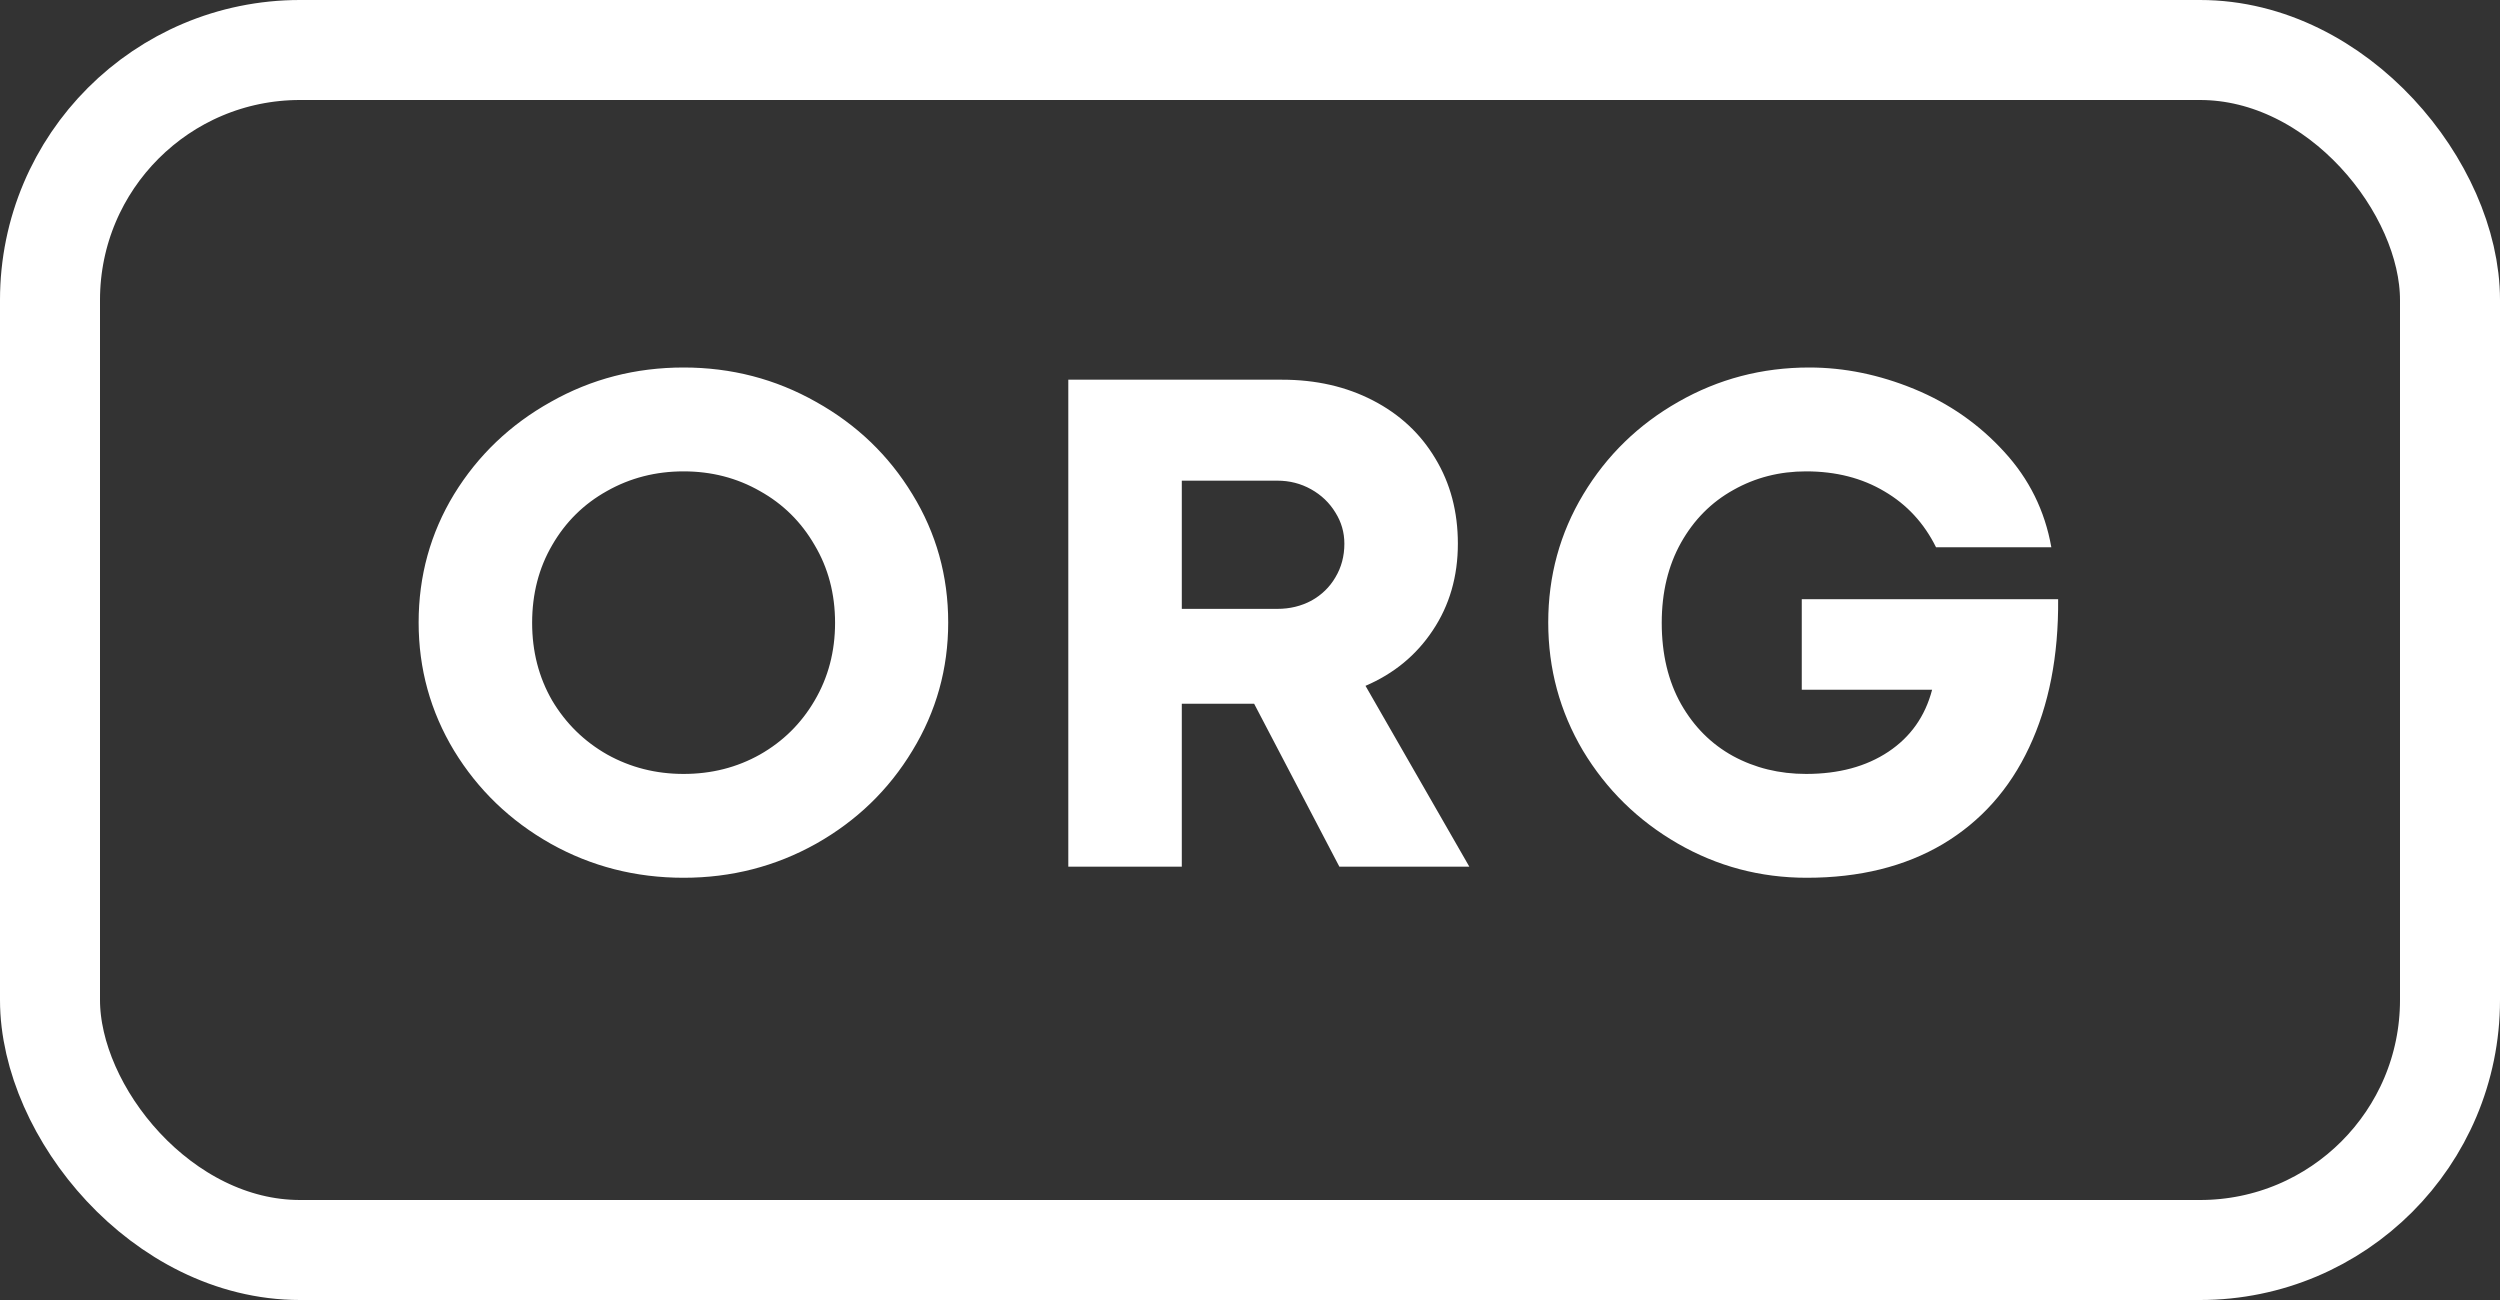
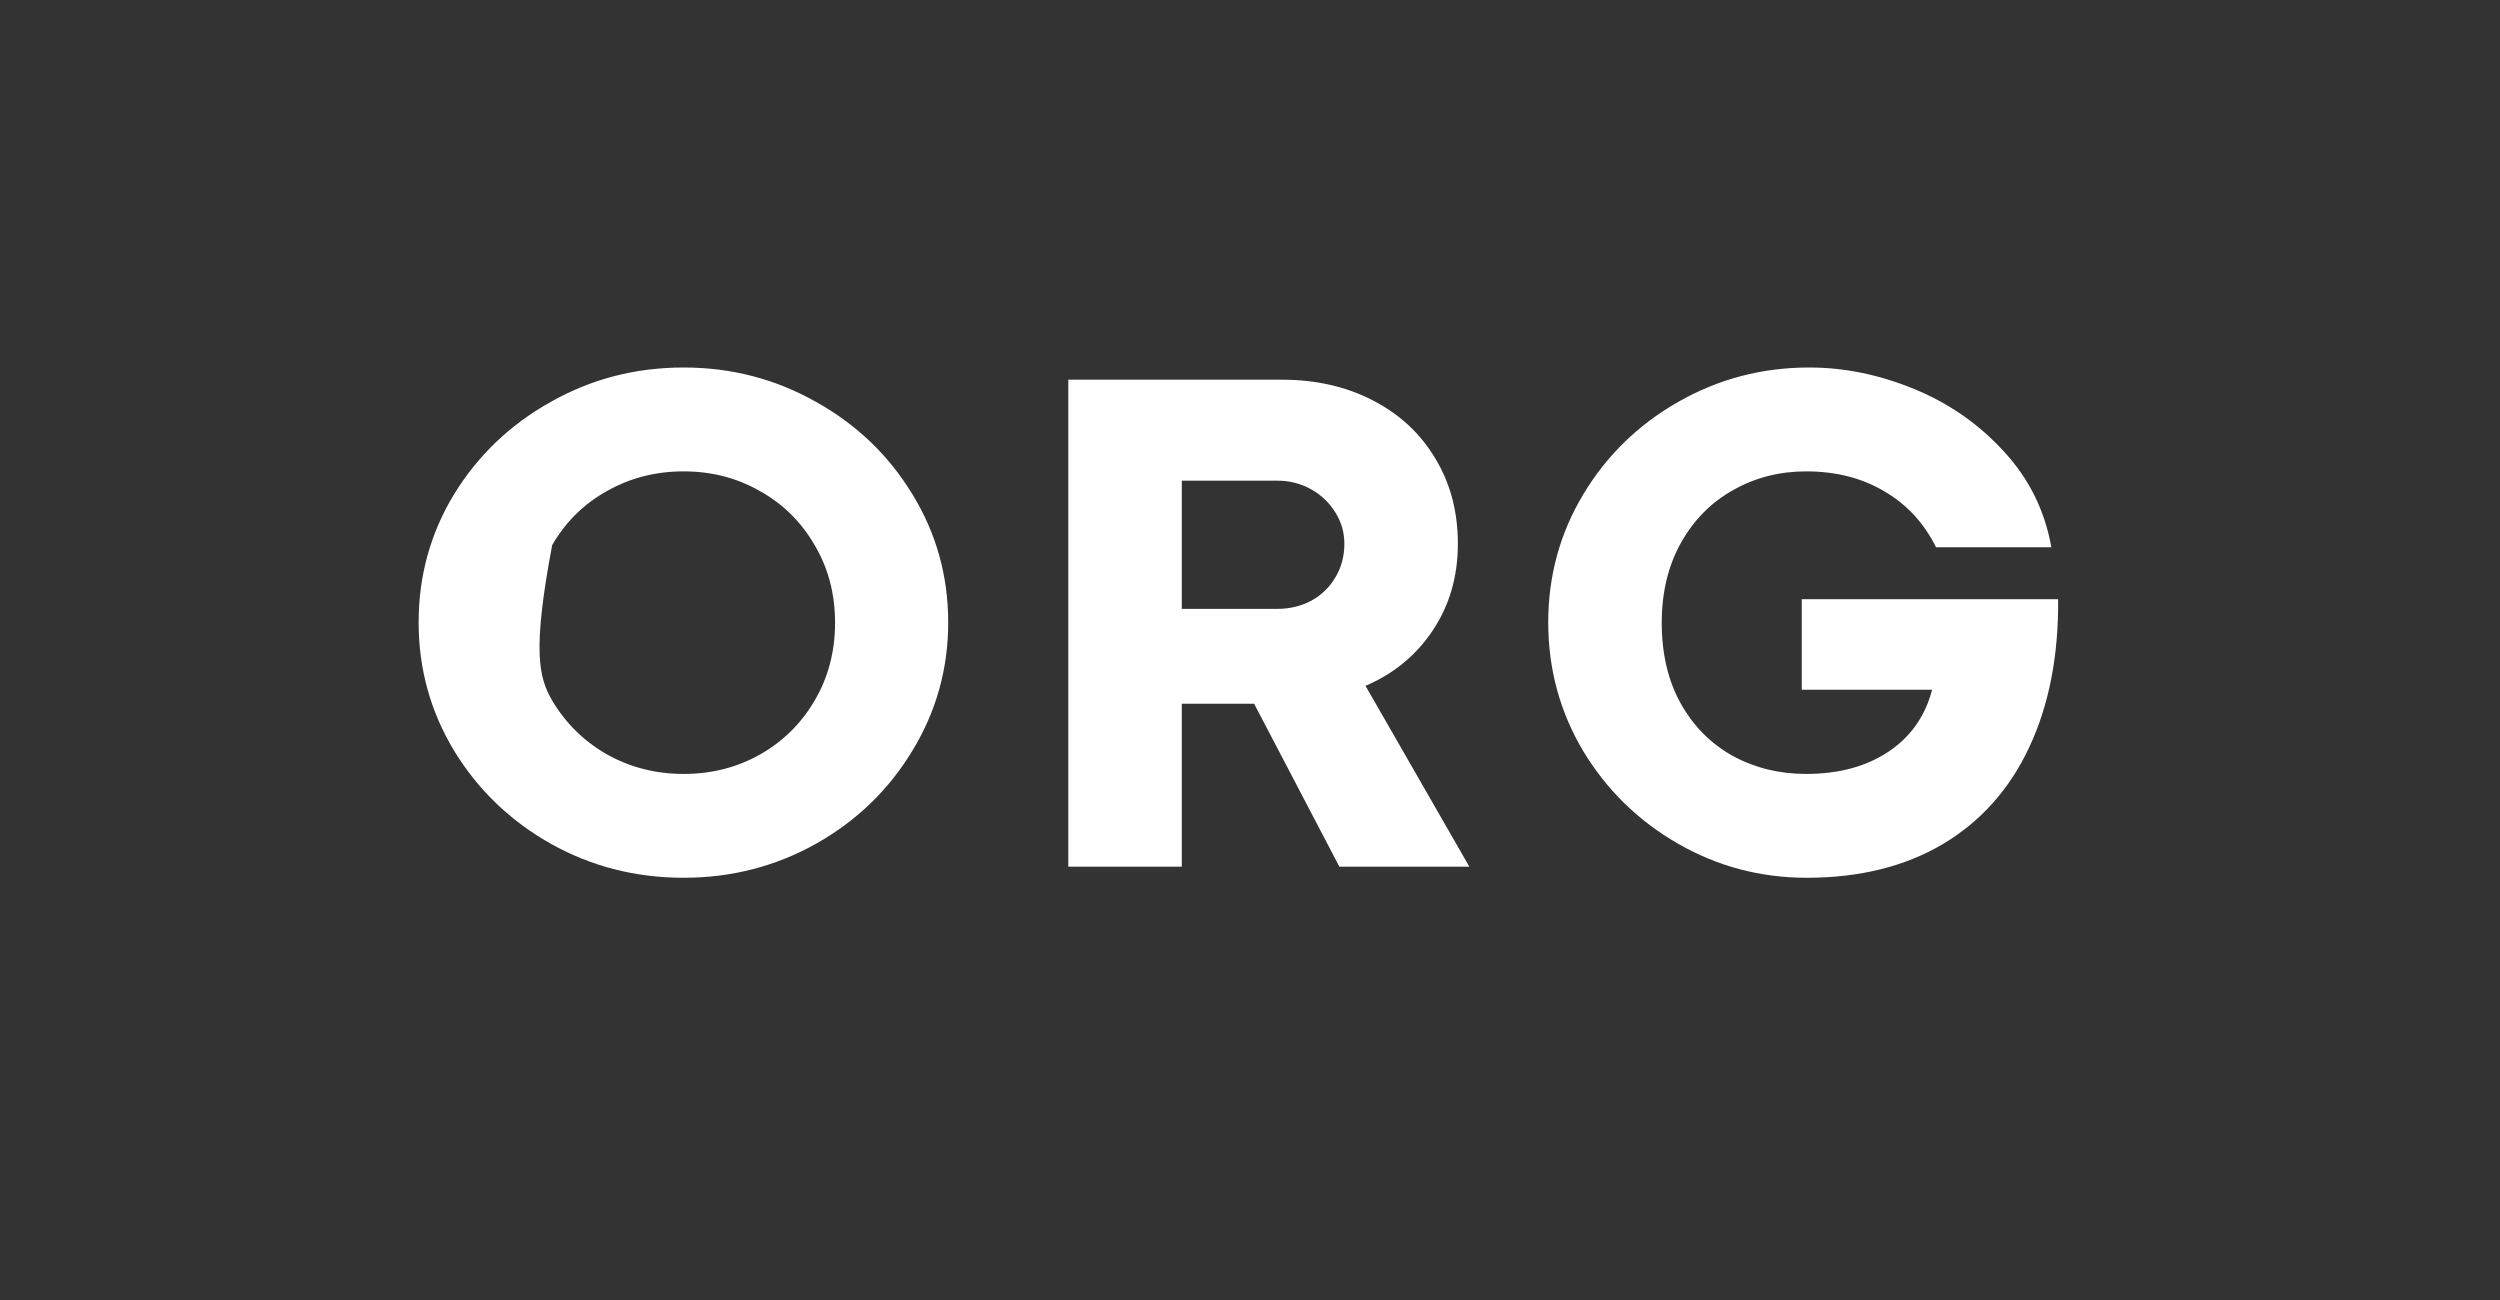
<svg xmlns="http://www.w3.org/2000/svg" width="75" height="39" viewBox="0 0 75 39" fill="none">
  <rect x="0" y="0" width="75" height="39" fill="#333333" stroke="none" />
-   <path d="M20.508 26.333C19.068 26.333 17.74 25.993 16.523 25.312C15.305 24.625 14.338 23.694 13.622 22.52C12.913 21.345 12.559 20.063 12.559 18.674C12.559 17.277 12.913 15.995 13.622 14.828C14.338 13.661 15.305 12.737 16.523 12.057C17.74 11.369 19.068 11.025 20.508 11.025C21.94 11.025 23.265 11.369 24.482 12.057C25.7 12.737 26.663 13.661 27.372 14.828C28.088 15.995 28.446 17.277 28.446 18.674C28.446 20.063 28.088 21.345 27.372 22.52C26.663 23.694 25.7 24.625 24.482 25.312C23.265 25.993 21.94 26.333 20.508 26.333ZM20.508 23.218C21.346 23.218 22.108 23.024 22.796 22.638C23.491 22.244 24.038 21.703 24.439 21.016C24.848 20.321 25.052 19.544 25.052 18.685C25.052 17.818 24.848 17.041 24.439 16.354C24.038 15.659 23.491 15.118 22.796 14.731C22.108 14.338 21.346 14.141 20.508 14.141C19.67 14.141 18.904 14.338 18.209 14.731C17.514 15.118 16.966 15.659 16.565 16.354C16.164 17.041 15.964 17.818 15.964 18.685C15.964 19.544 16.164 20.321 16.565 21.016C16.974 21.703 17.525 22.244 18.22 22.638C18.914 23.024 19.677 23.218 20.508 23.218ZM38.462 11.391C39.479 11.391 40.388 11.598 41.19 12.014C41.992 12.429 42.615 13.009 43.059 13.754C43.511 14.499 43.736 15.351 43.736 16.311C43.736 17.292 43.486 18.158 42.984 18.91C42.49 19.655 41.817 20.21 40.965 20.575L44.08 26H40.181L37.624 21.112H36.969H35.454V26H32.049V11.391H38.462ZM38.322 18.266C38.695 18.266 39.035 18.183 39.343 18.019C39.651 17.847 39.891 17.614 40.062 17.32C40.242 17.02 40.331 16.683 40.331 16.311C40.331 15.974 40.242 15.662 40.062 15.376C39.883 15.082 39.64 14.85 39.332 14.678C39.024 14.506 38.688 14.42 38.322 14.42H35.454V18.266H38.322ZM54.203 26.333C52.807 26.333 51.514 25.989 50.325 25.302C49.136 24.614 48.191 23.687 47.489 22.52C46.794 21.345 46.447 20.063 46.447 18.674C46.447 17.277 46.798 15.995 47.5 14.828C48.202 13.661 49.151 12.737 50.347 12.057C51.55 11.369 52.86 11.025 54.278 11.025C55.331 11.025 56.38 11.24 57.426 11.67C58.471 12.1 59.37 12.726 60.122 13.55C60.874 14.366 61.347 15.322 61.54 16.418H58.081C57.723 15.695 57.207 15.136 56.534 14.742C55.861 14.341 55.077 14.141 54.182 14.141C53.387 14.141 52.66 14.327 52.001 14.699C51.342 15.065 50.819 15.591 50.432 16.278C50.046 16.966 49.852 17.768 49.852 18.685C49.852 19.623 50.046 20.436 50.432 21.123C50.819 21.803 51.339 22.323 51.99 22.681C52.649 23.039 53.38 23.218 54.182 23.218C55.163 23.218 55.986 22.996 56.652 22.552C57.318 22.108 57.755 21.488 57.963 20.693H54.053V17.976H61.744C61.758 19.68 61.468 21.162 60.874 22.423C60.287 23.676 59.424 24.643 58.285 25.323C57.146 25.996 55.786 26.333 54.203 26.333Z" fill="white" />
-   <rect x="1.5" y="1.5" width="72" height="36" rx="7.5" stroke="white" stroke-width="3" />
+   <path d="M20.508 26.333C19.068 26.333 17.74 25.993 16.523 25.312C15.305 24.625 14.338 23.694 13.622 22.52C12.913 21.345 12.559 20.063 12.559 18.674C12.559 17.277 12.913 15.995 13.622 14.828C14.338 13.661 15.305 12.737 16.523 12.057C17.74 11.369 19.068 11.025 20.508 11.025C21.94 11.025 23.265 11.369 24.482 12.057C25.7 12.737 26.663 13.661 27.372 14.828C28.088 15.995 28.446 17.277 28.446 18.674C28.446 20.063 28.088 21.345 27.372 22.52C26.663 23.694 25.7 24.625 24.482 25.312C23.265 25.993 21.94 26.333 20.508 26.333ZM20.508 23.218C21.346 23.218 22.108 23.024 22.796 22.638C23.491 22.244 24.038 21.703 24.439 21.016C24.848 20.321 25.052 19.544 25.052 18.685C25.052 17.818 24.848 17.041 24.439 16.354C24.038 15.659 23.491 15.118 22.796 14.731C22.108 14.338 21.346 14.141 20.508 14.141C19.67 14.141 18.904 14.338 18.209 14.731C17.514 15.118 16.966 15.659 16.565 16.354C15.964 19.544 16.164 20.321 16.565 21.016C16.974 21.703 17.525 22.244 18.22 22.638C18.914 23.024 19.677 23.218 20.508 23.218ZM38.462 11.391C39.479 11.391 40.388 11.598 41.19 12.014C41.992 12.429 42.615 13.009 43.059 13.754C43.511 14.499 43.736 15.351 43.736 16.311C43.736 17.292 43.486 18.158 42.984 18.91C42.49 19.655 41.817 20.21 40.965 20.575L44.08 26H40.181L37.624 21.112H36.969H35.454V26H32.049V11.391H38.462ZM38.322 18.266C38.695 18.266 39.035 18.183 39.343 18.019C39.651 17.847 39.891 17.614 40.062 17.32C40.242 17.02 40.331 16.683 40.331 16.311C40.331 15.974 40.242 15.662 40.062 15.376C39.883 15.082 39.64 14.85 39.332 14.678C39.024 14.506 38.688 14.42 38.322 14.42H35.454V18.266H38.322ZM54.203 26.333C52.807 26.333 51.514 25.989 50.325 25.302C49.136 24.614 48.191 23.687 47.489 22.52C46.794 21.345 46.447 20.063 46.447 18.674C46.447 17.277 46.798 15.995 47.5 14.828C48.202 13.661 49.151 12.737 50.347 12.057C51.55 11.369 52.86 11.025 54.278 11.025C55.331 11.025 56.38 11.24 57.426 11.67C58.471 12.1 59.37 12.726 60.122 13.55C60.874 14.366 61.347 15.322 61.54 16.418H58.081C57.723 15.695 57.207 15.136 56.534 14.742C55.861 14.341 55.077 14.141 54.182 14.141C53.387 14.141 52.66 14.327 52.001 14.699C51.342 15.065 50.819 15.591 50.432 16.278C50.046 16.966 49.852 17.768 49.852 18.685C49.852 19.623 50.046 20.436 50.432 21.123C50.819 21.803 51.339 22.323 51.99 22.681C52.649 23.039 53.38 23.218 54.182 23.218C55.163 23.218 55.986 22.996 56.652 22.552C57.318 22.108 57.755 21.488 57.963 20.693H54.053V17.976H61.744C61.758 19.68 61.468 21.162 60.874 22.423C60.287 23.676 59.424 24.643 58.285 25.323C57.146 25.996 55.786 26.333 54.203 26.333Z" fill="white" />
</svg>